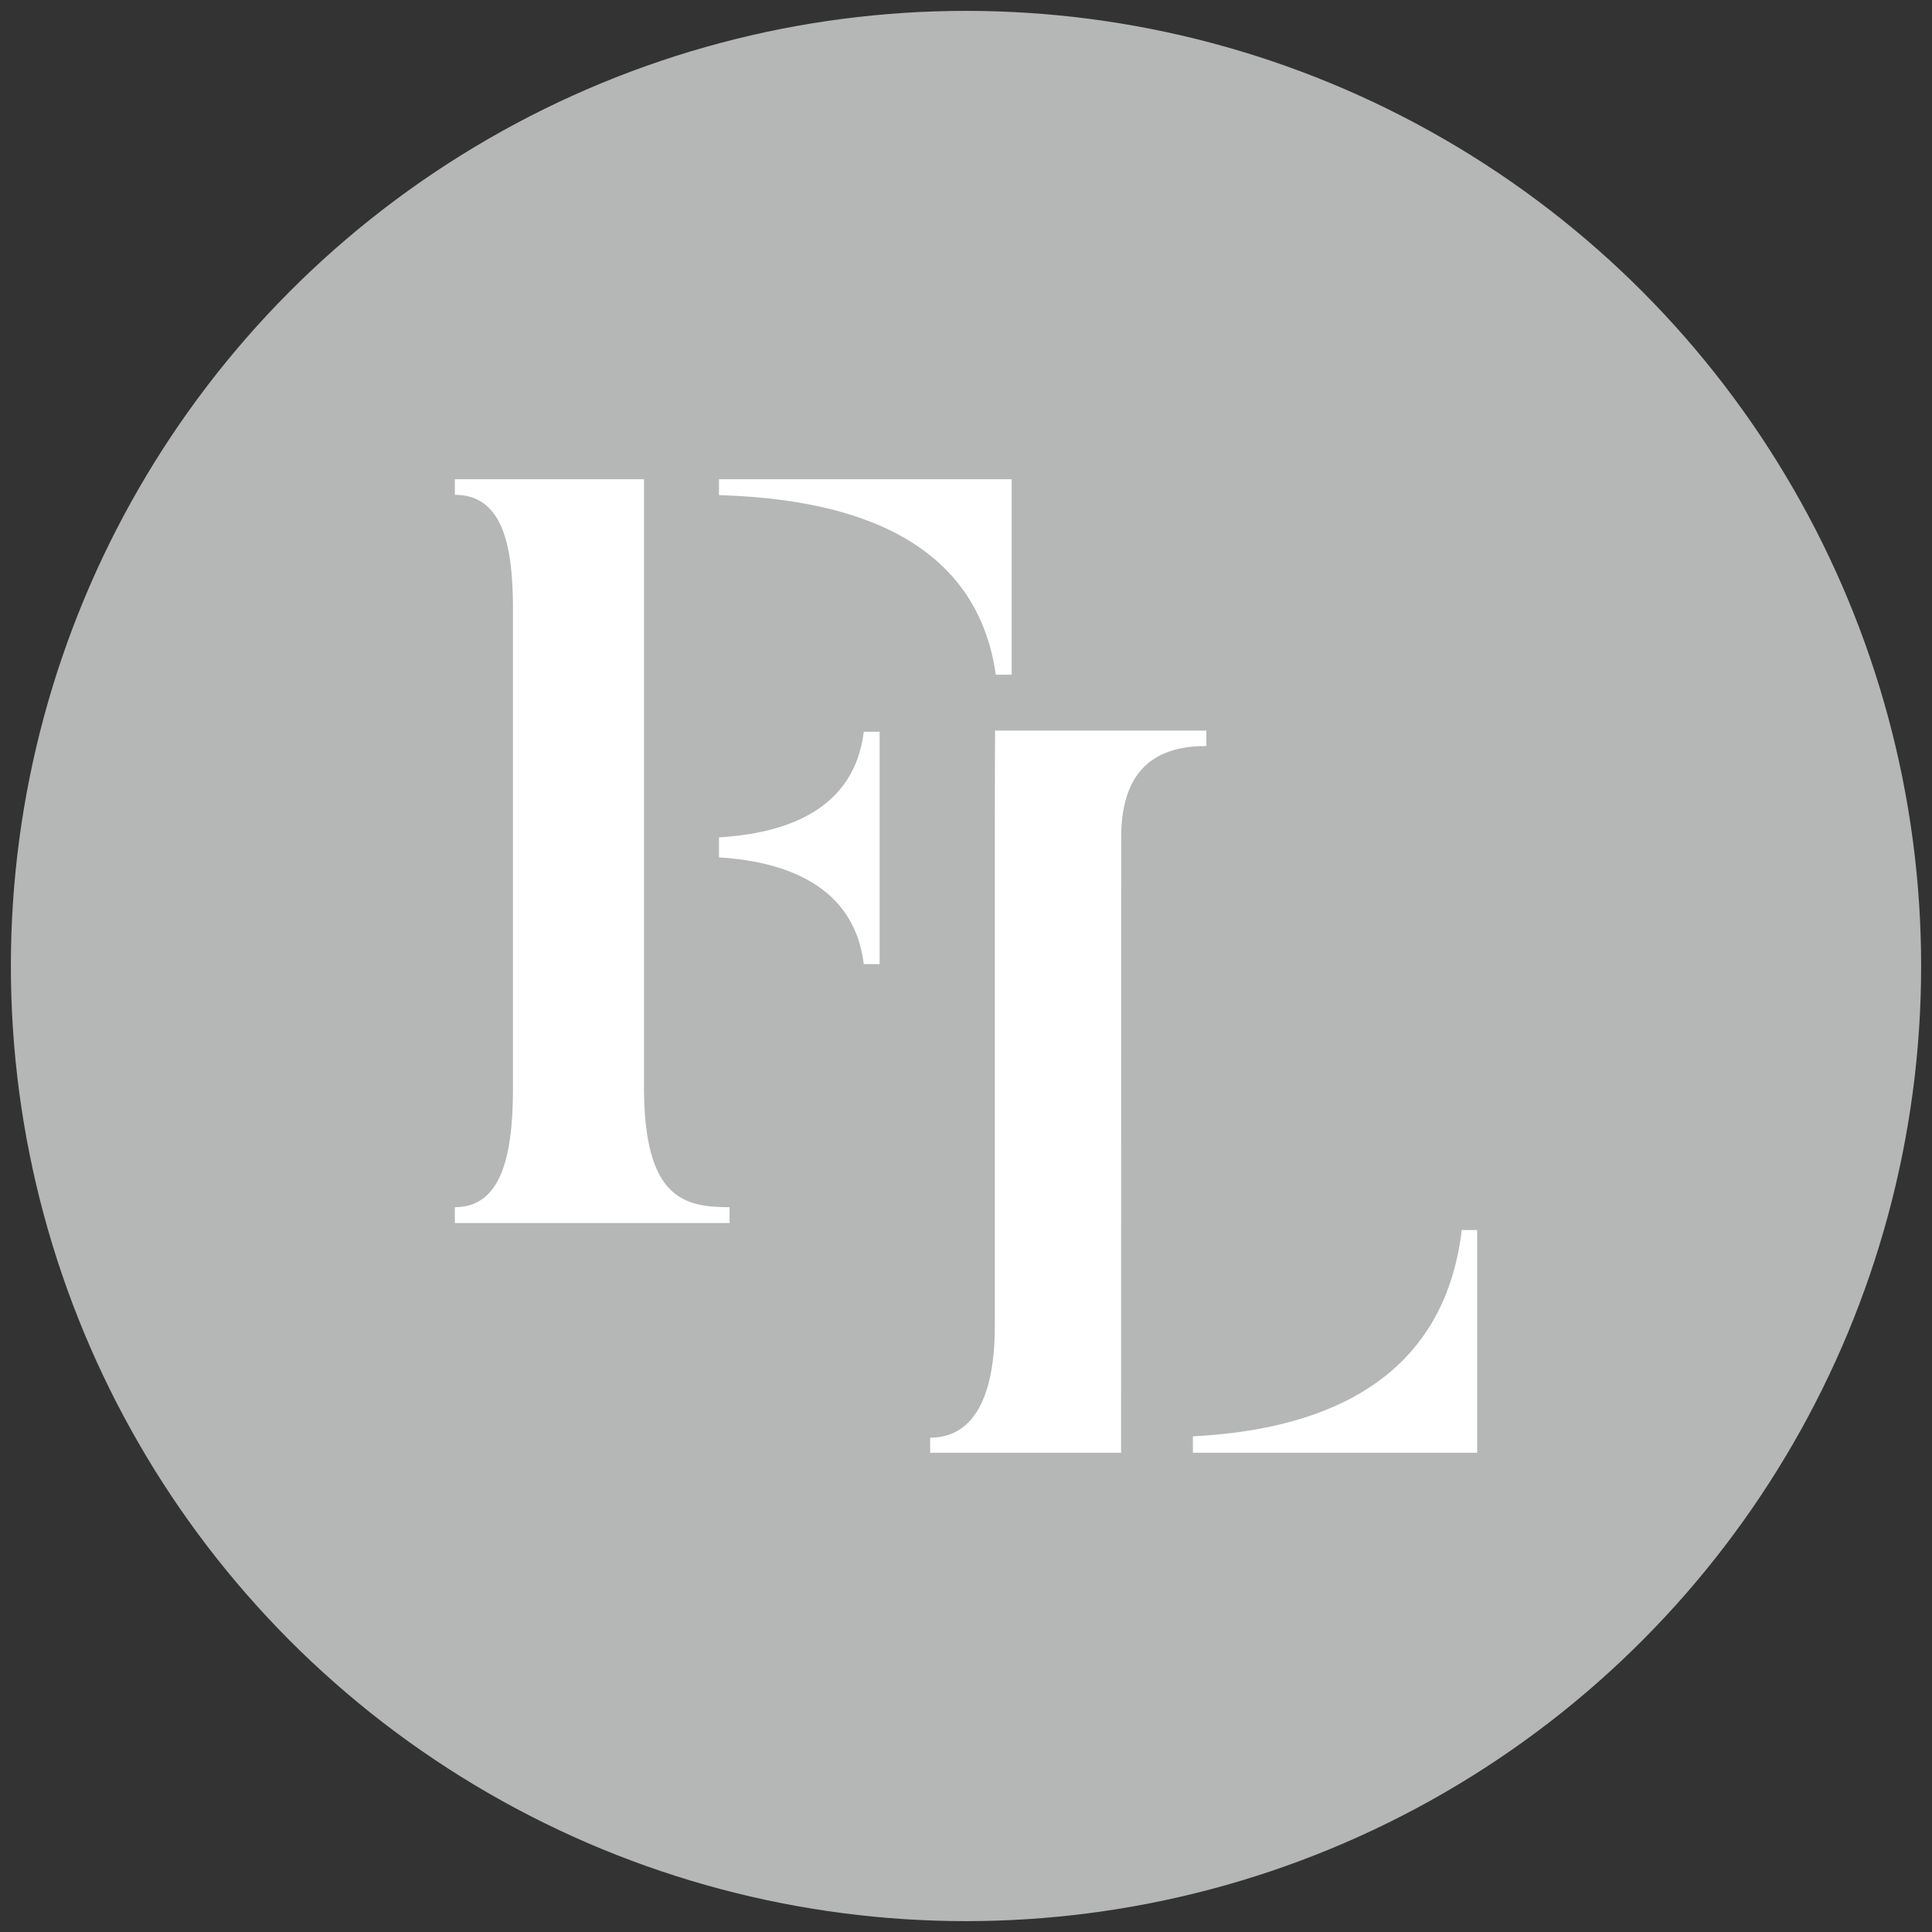
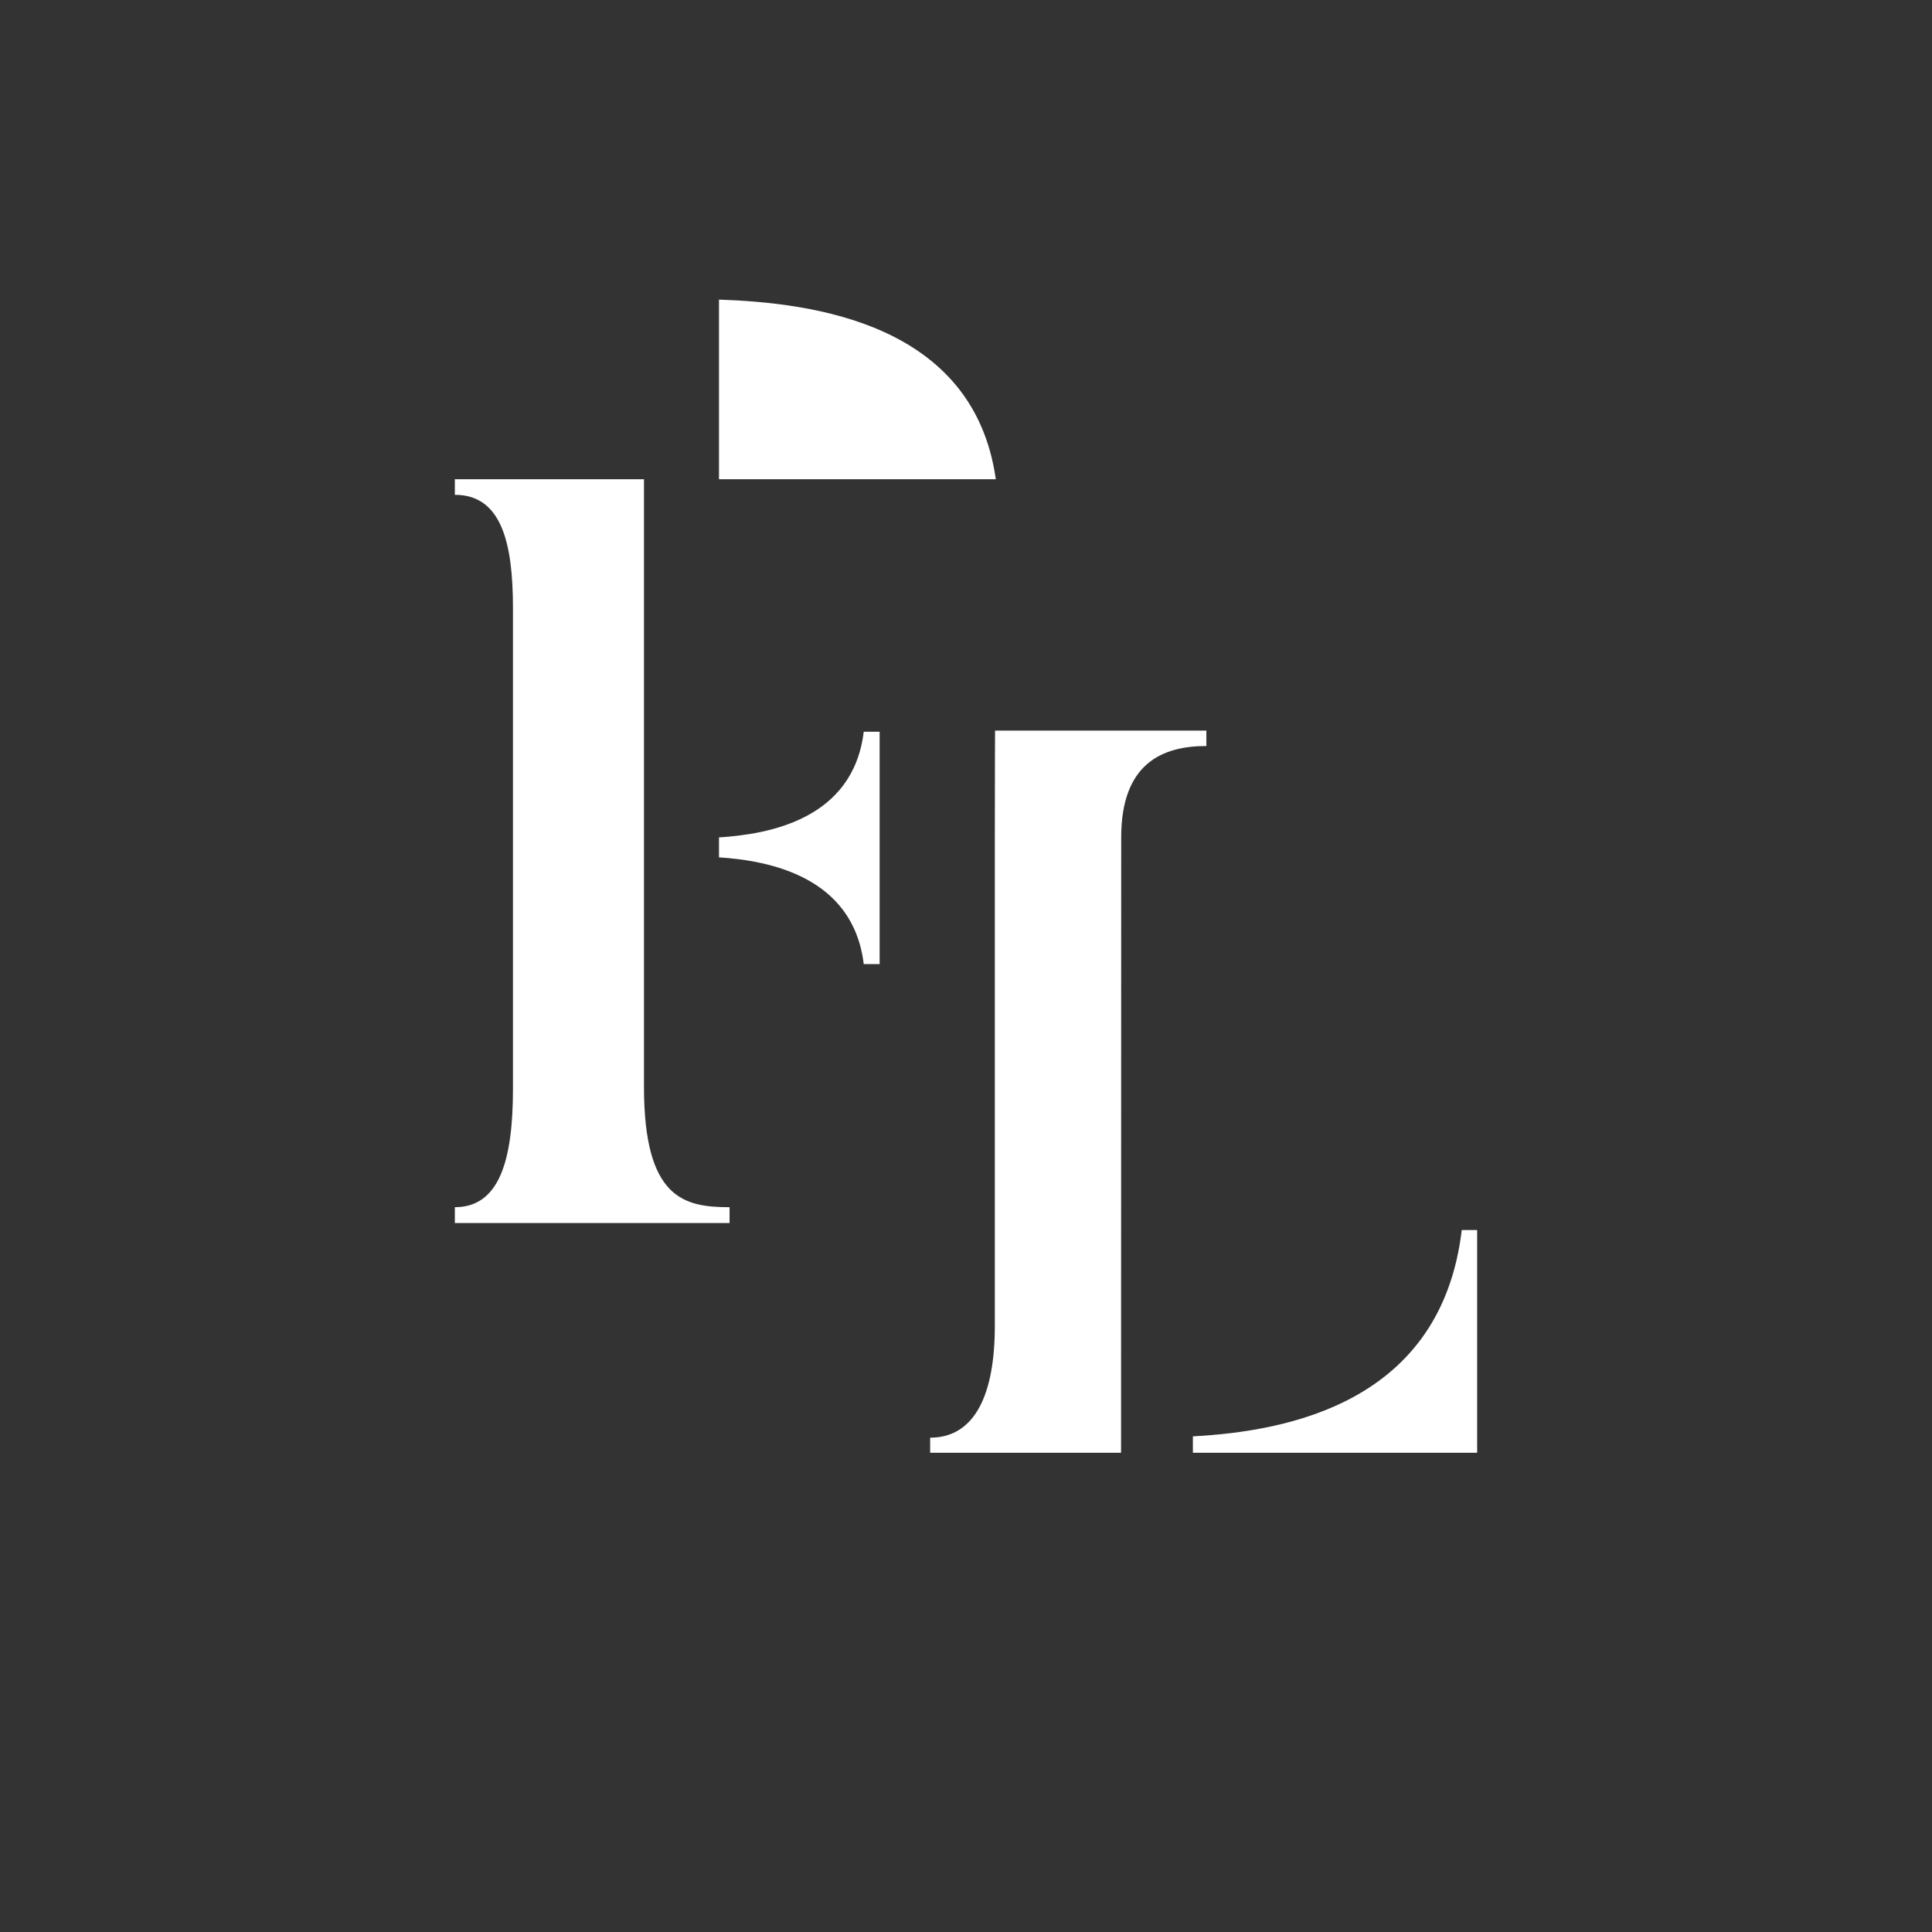
<svg xmlns="http://www.w3.org/2000/svg" id="Layer_1" data-name="Layer 1" viewBox="0 0 512 512">
  <rect x="0" y="0" width="512" height="512" fill="#333333" stroke="none" />
-   <circle cx="256" cy="256" r="253.12" style="fill:#b5b6b6" />
-   <path d="M170.66,288c0,29.68,10.64,31.92,22.68,31.92v4.2h-72.8v-4.2c11.76,0,15.4-12.32,15.4-31.36V161.13c0-17.36-3.08-30-15.4-30V127h50.12Zm19.88-161h77.57v51.8H263.9c-5.87-41.44-48.71-46.76-73.36-47.6Zm0,100.24v-5.32c13.16-.83,35.56-4.76,38.36-28h4.21V255.5H228.9c-2.8-23.25-25.2-27.45-38.36-28.29M297.09,385H246.5V381c11.7,0,17.14-11.15,17.14-29.64v-130c0-16.59.06-27.74.06-27.74h56v4.08c-11.69,0-22.57,4.62-22.57,24.21Zm94.37,0H316.13v-4.35c25.29-1.36,65.81-9,71.25-54.67h4.08Z" style="fill:#fff" />
+   <path d="M170.66,288c0,29.68,10.64,31.92,22.68,31.92v4.2h-72.8v-4.2c11.76,0,15.4-12.32,15.4-31.36V161.13c0-17.36-3.08-30-15.4-30V127h50.12Zm19.88-161h77.57H263.9c-5.87-41.44-48.71-46.76-73.36-47.6Zm0,100.24v-5.32c13.16-.83,35.56-4.76,38.36-28h4.21V255.5H228.9c-2.8-23.25-25.2-27.45-38.36-28.29M297.09,385H246.5V381c11.7,0,17.14-11.15,17.14-29.64v-130c0-16.59.06-27.74.06-27.74h56v4.08c-11.69,0-22.57,4.62-22.57,24.21Zm94.37,0H316.13v-4.35c25.29-1.36,65.81-9,71.25-54.67h4.08Z" style="fill:#fff" />
</svg>